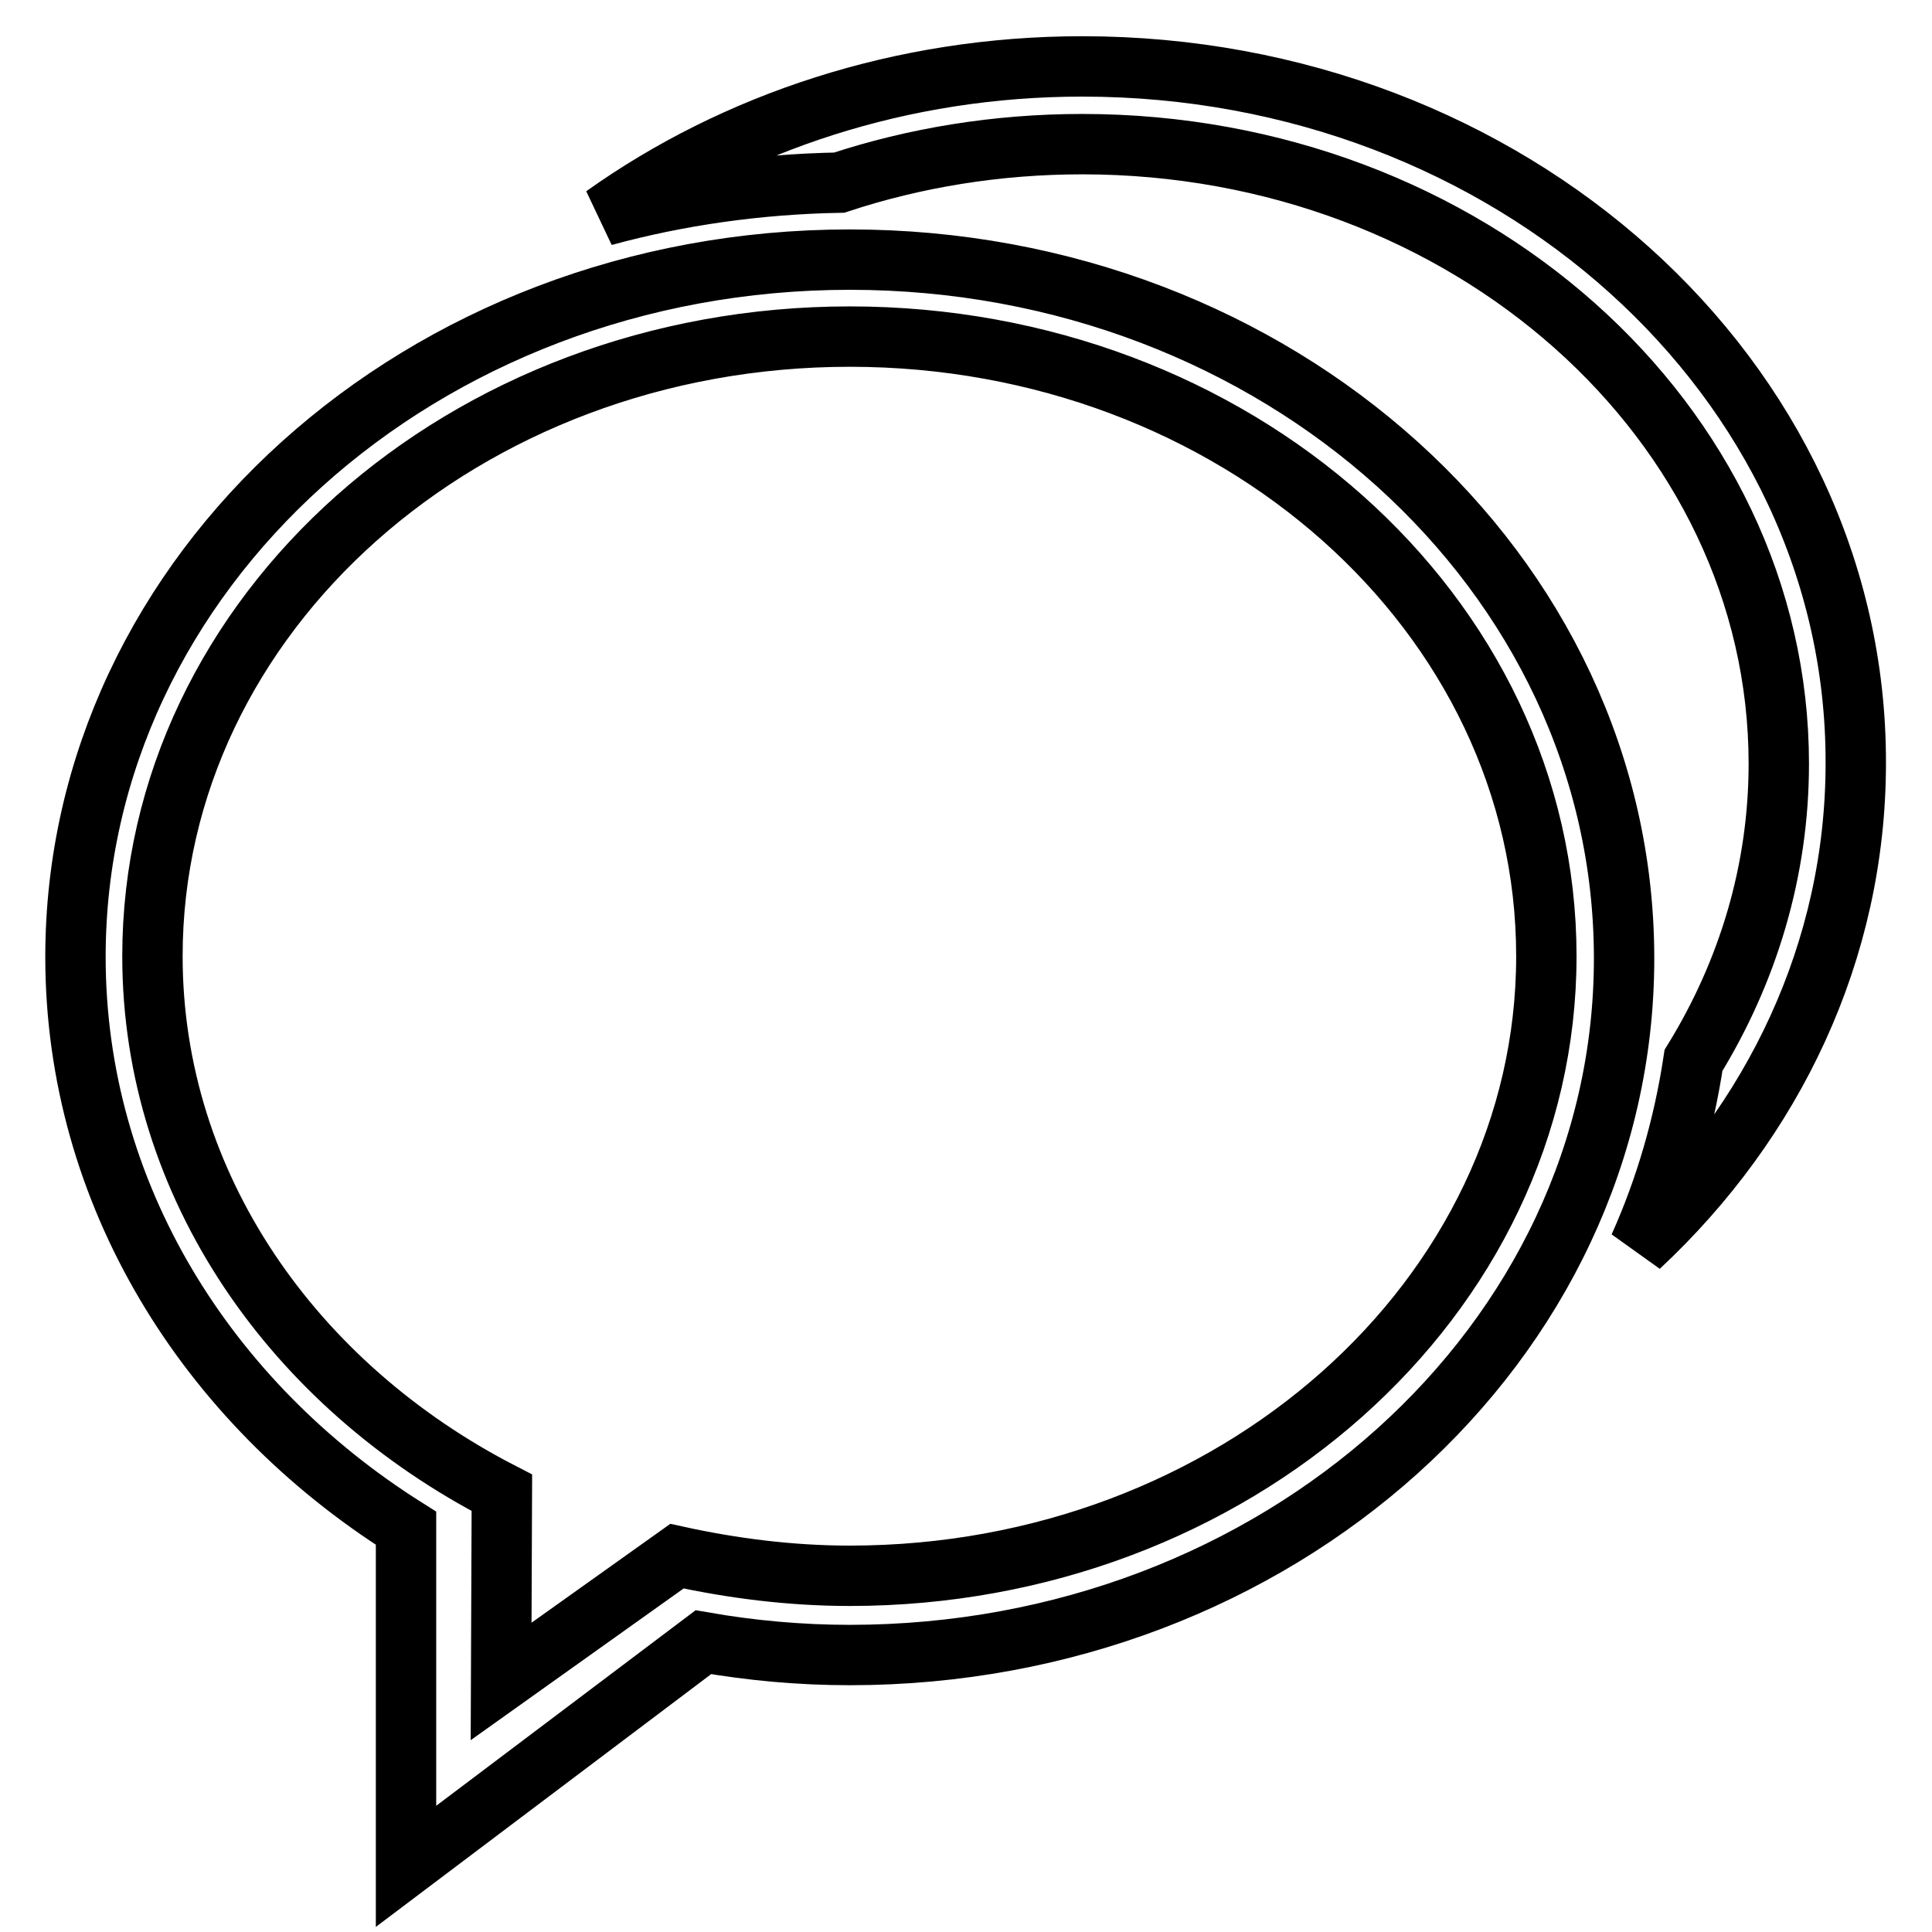
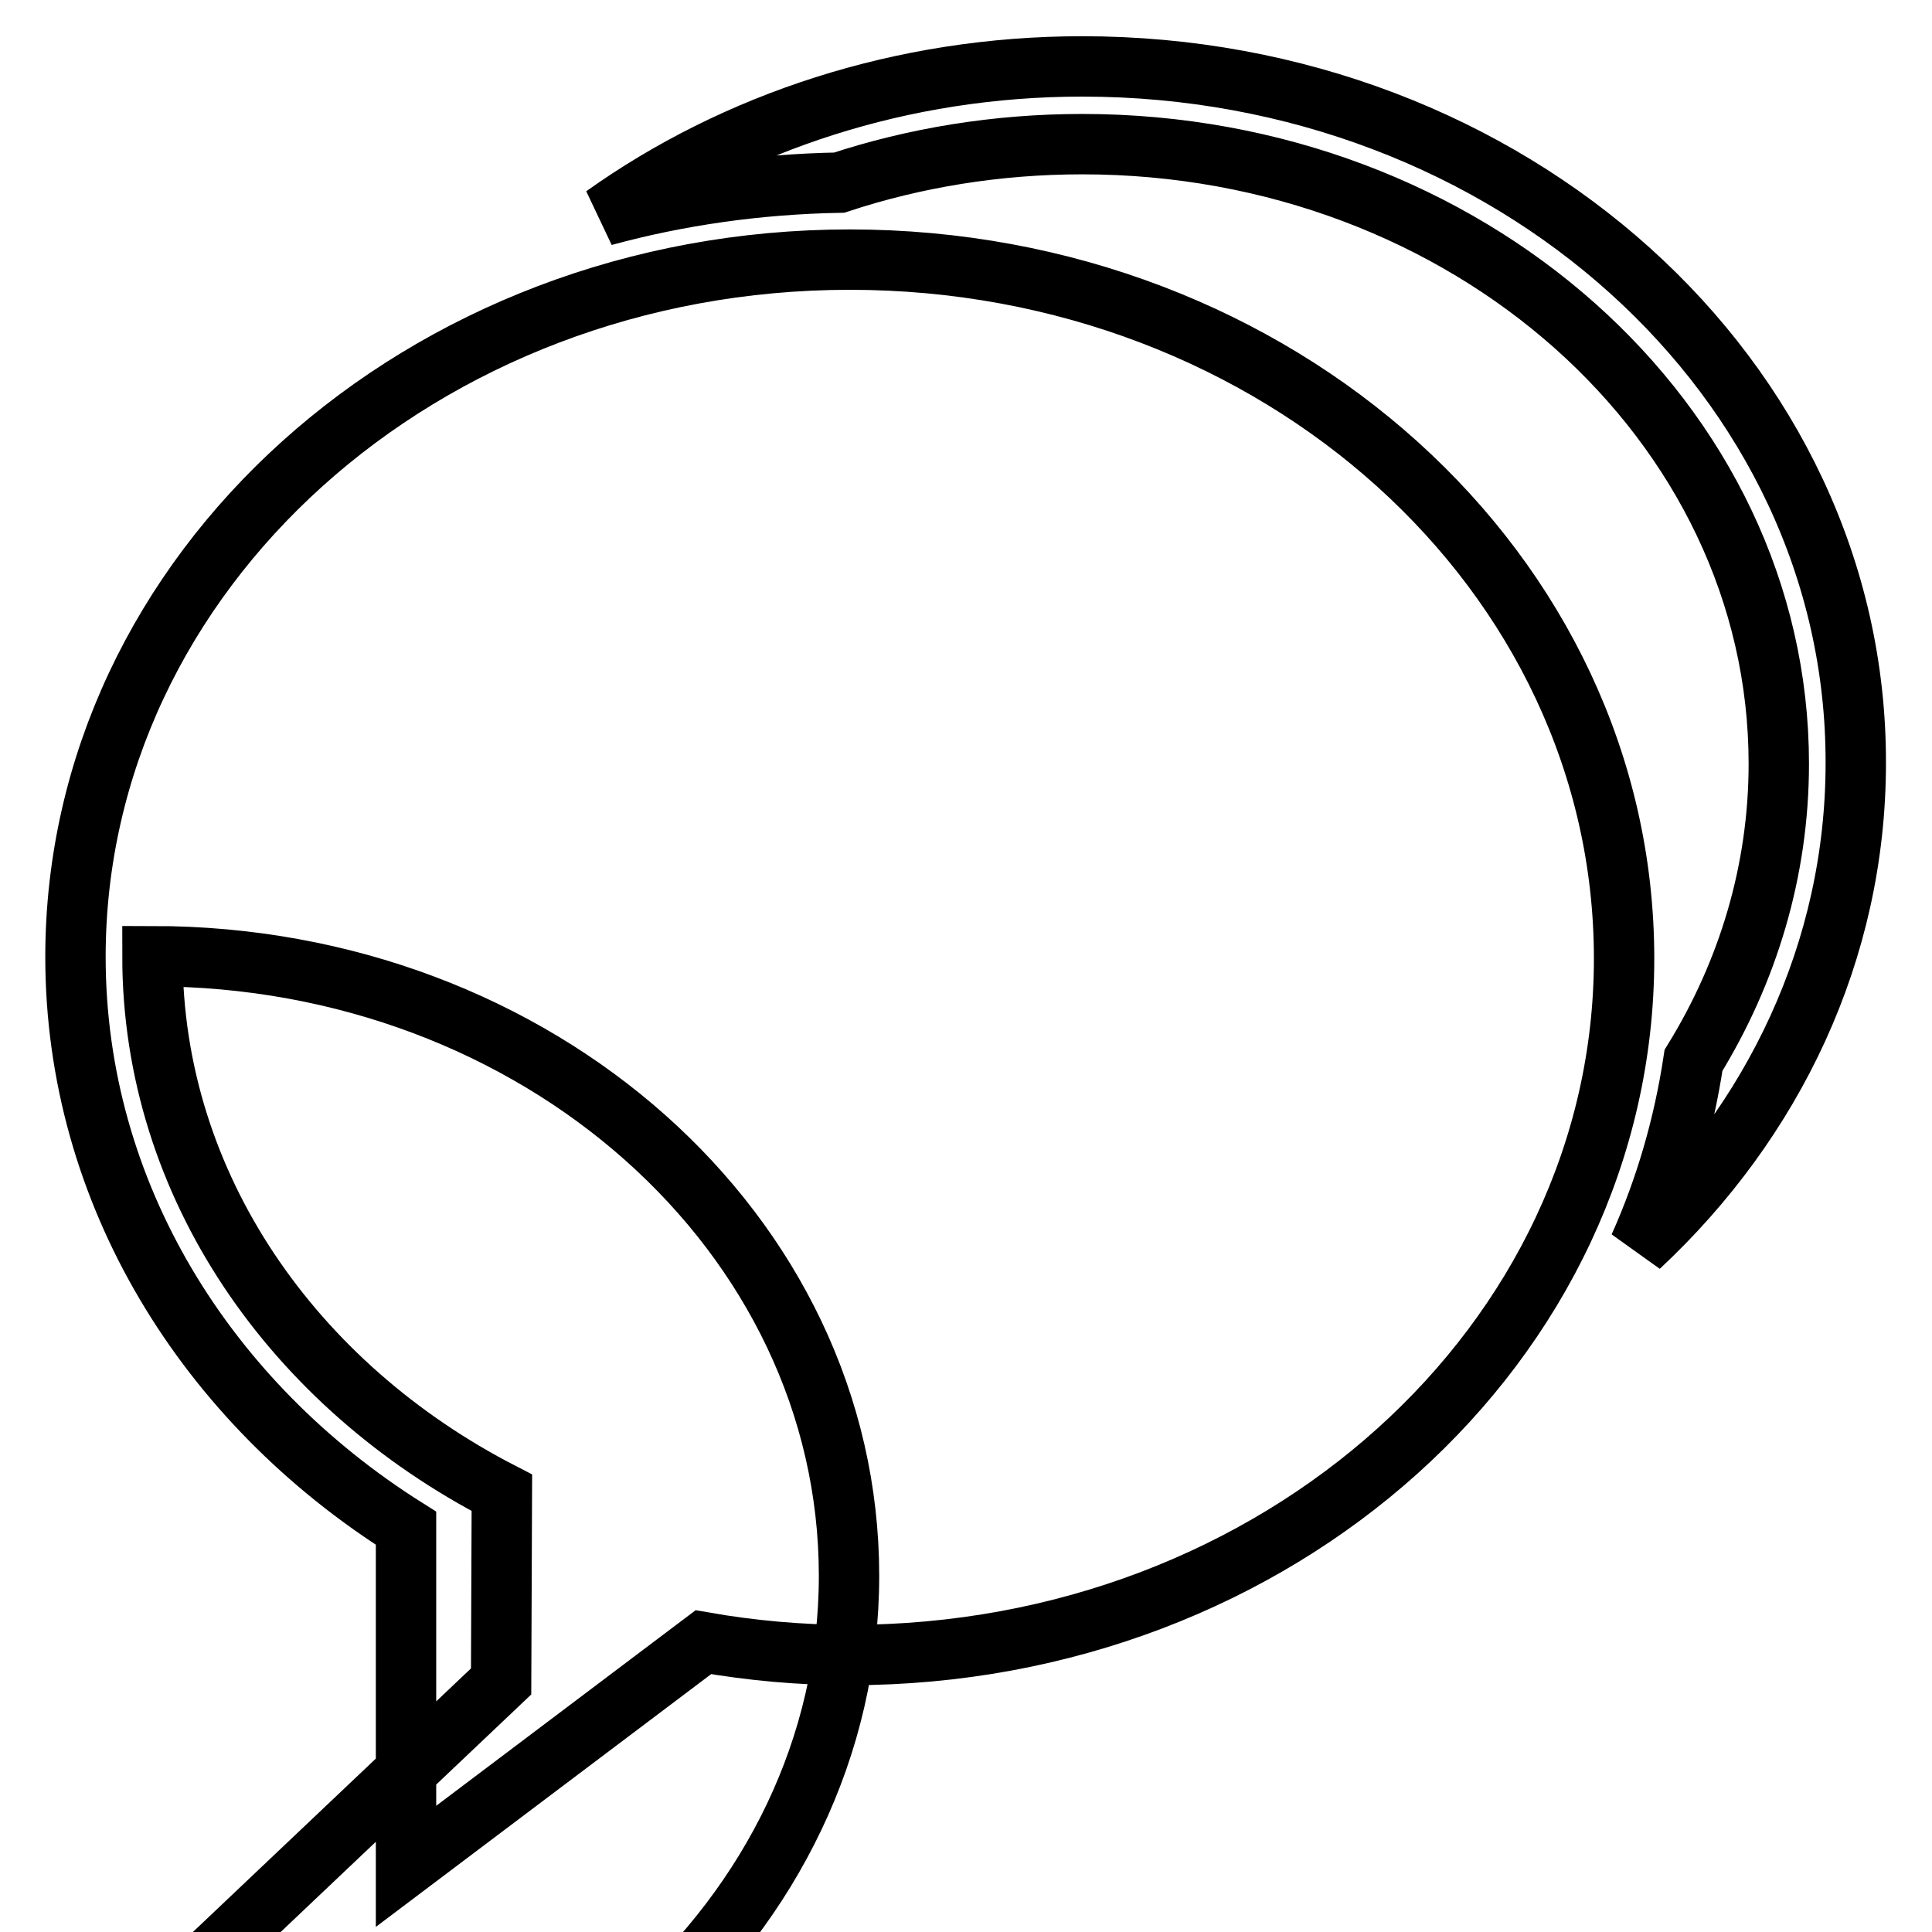
<svg xmlns="http://www.w3.org/2000/svg" version="1.1" x="0px" y="0px" viewBox="0 0 256 256" enable-background="new 0 0 256 256" xml:space="preserve">
  <g>
-     <path stroke-width="8" fill-opacity="0" stroke="#000000" d="M112.6,34.4C55.9,34.4,10,75.8,10,126.8c0,31.3,17.3,59,43.8,75.7l0,44.8l39.4-29.7 c6.3,1.1,12.8,1.7,19.4,1.7c56.7,0,102.6-41.3,102.6-92.3C215.2,75.8,169.3,34.4,112.6,34.4L112.6,34.4z M66.4,222.8l0.1-25 c-27.6-14.2-46.3-40.7-46.3-71.1c0-45.3,41.3-82.1,92.4-82.1c51,0,92.3,36.7,92.3,82.1c0,45.3-41.4,82.1-92.3,82.1 c-7.9,0-15.6-1-22.9-2.6L66.4,222.8L66.4,222.8z M143.4,8.8c-23.9,0-46,7.4-63.4,19.8c9.9-2.7,20.4-4.2,31.2-4.4 c10-3.3,20.9-5.1,32.2-5.1c51,0,92.3,36.8,92.3,82.1c0,14.2-4.1,27.6-11.3,39.3c-1.3,8.6-3.7,16.9-7.2,24.7 c17.8-16.6,28.7-39.2,28.7-64.1C246,50.1,200.1,8.8,143.4,8.8L143.4,8.8z" />
+     <path stroke-width="8" fill-opacity="0" stroke="#000000" d="M112.6,34.4C55.9,34.4,10,75.8,10,126.8c0,31.3,17.3,59,43.8,75.7l0,44.8l39.4-29.7 c6.3,1.1,12.8,1.7,19.4,1.7c56.7,0,102.6-41.3,102.6-92.3C215.2,75.8,169.3,34.4,112.6,34.4L112.6,34.4z M66.4,222.8l0.1-25 c-27.6-14.2-46.3-40.7-46.3-71.1c51,0,92.3,36.7,92.3,82.1c0,45.3-41.4,82.1-92.3,82.1 c-7.9,0-15.6-1-22.9-2.6L66.4,222.8L66.4,222.8z M143.4,8.8c-23.9,0-46,7.4-63.4,19.8c9.9-2.7,20.4-4.2,31.2-4.4 c10-3.3,20.9-5.1,32.2-5.1c51,0,92.3,36.8,92.3,82.1c0,14.2-4.1,27.6-11.3,39.3c-1.3,8.6-3.7,16.9-7.2,24.7 c17.8-16.6,28.7-39.2,28.7-64.1C246,50.1,200.1,8.8,143.4,8.8L143.4,8.8z" />
  </g>
</svg>